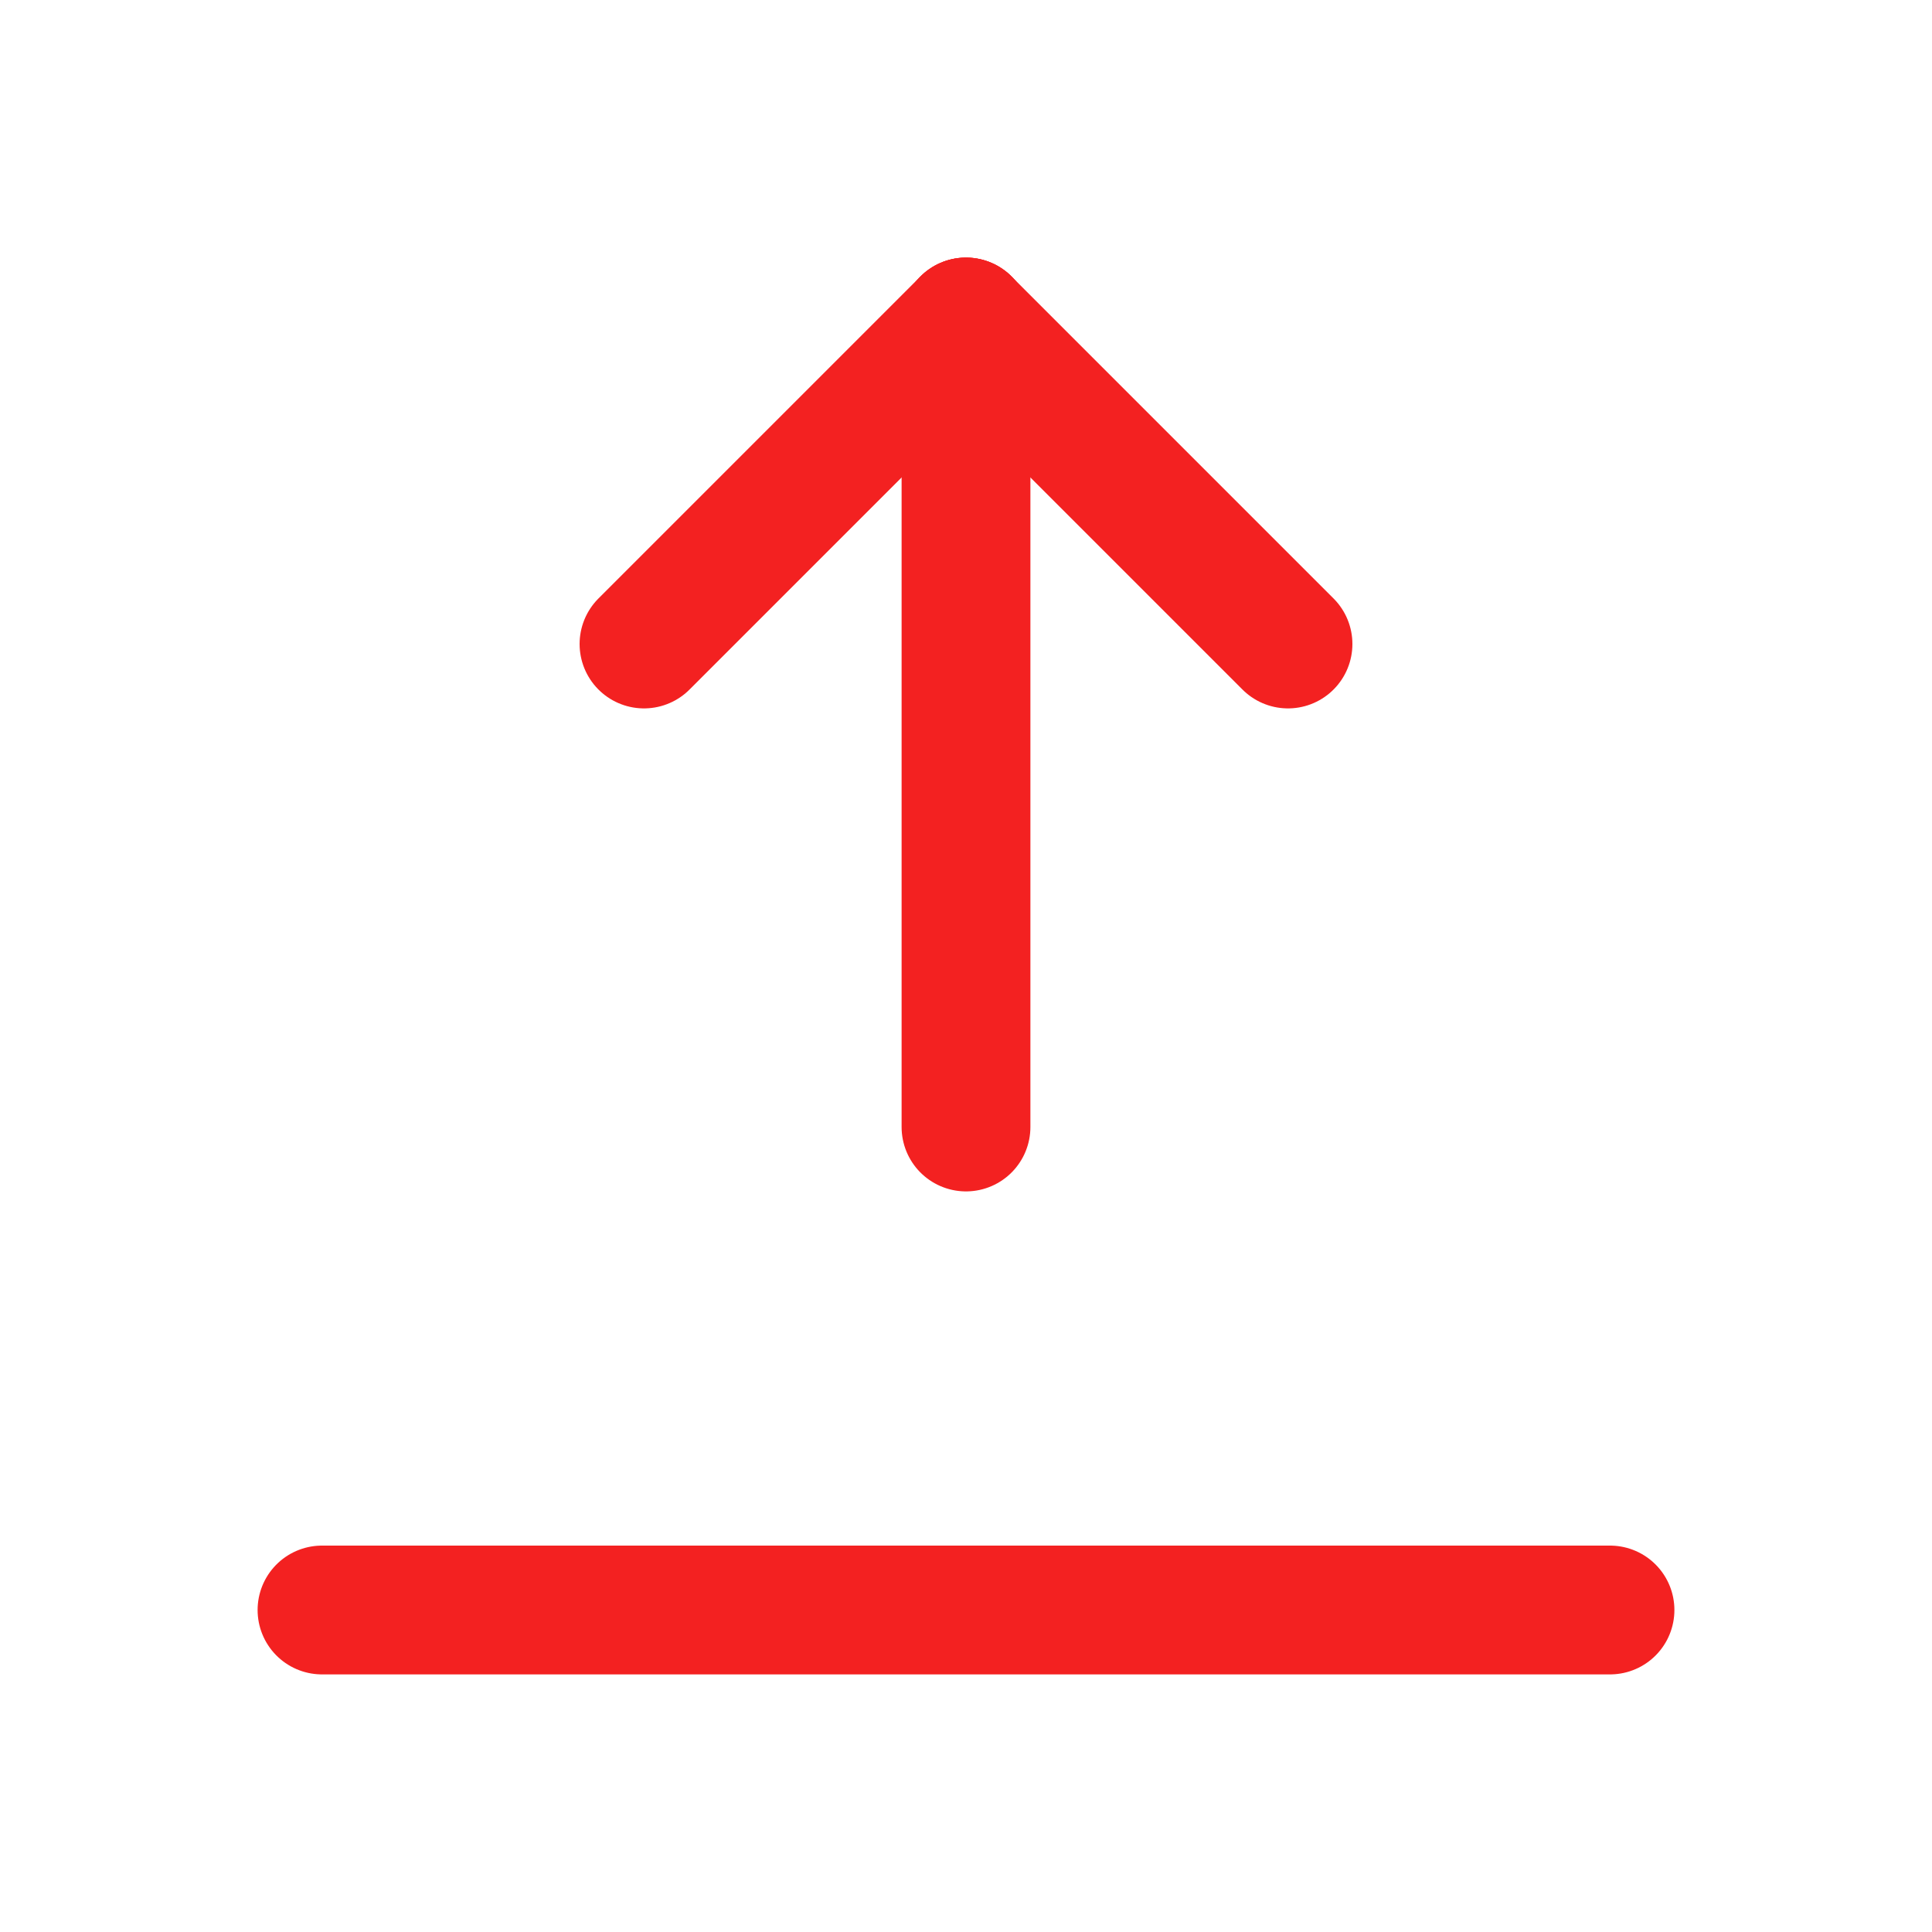
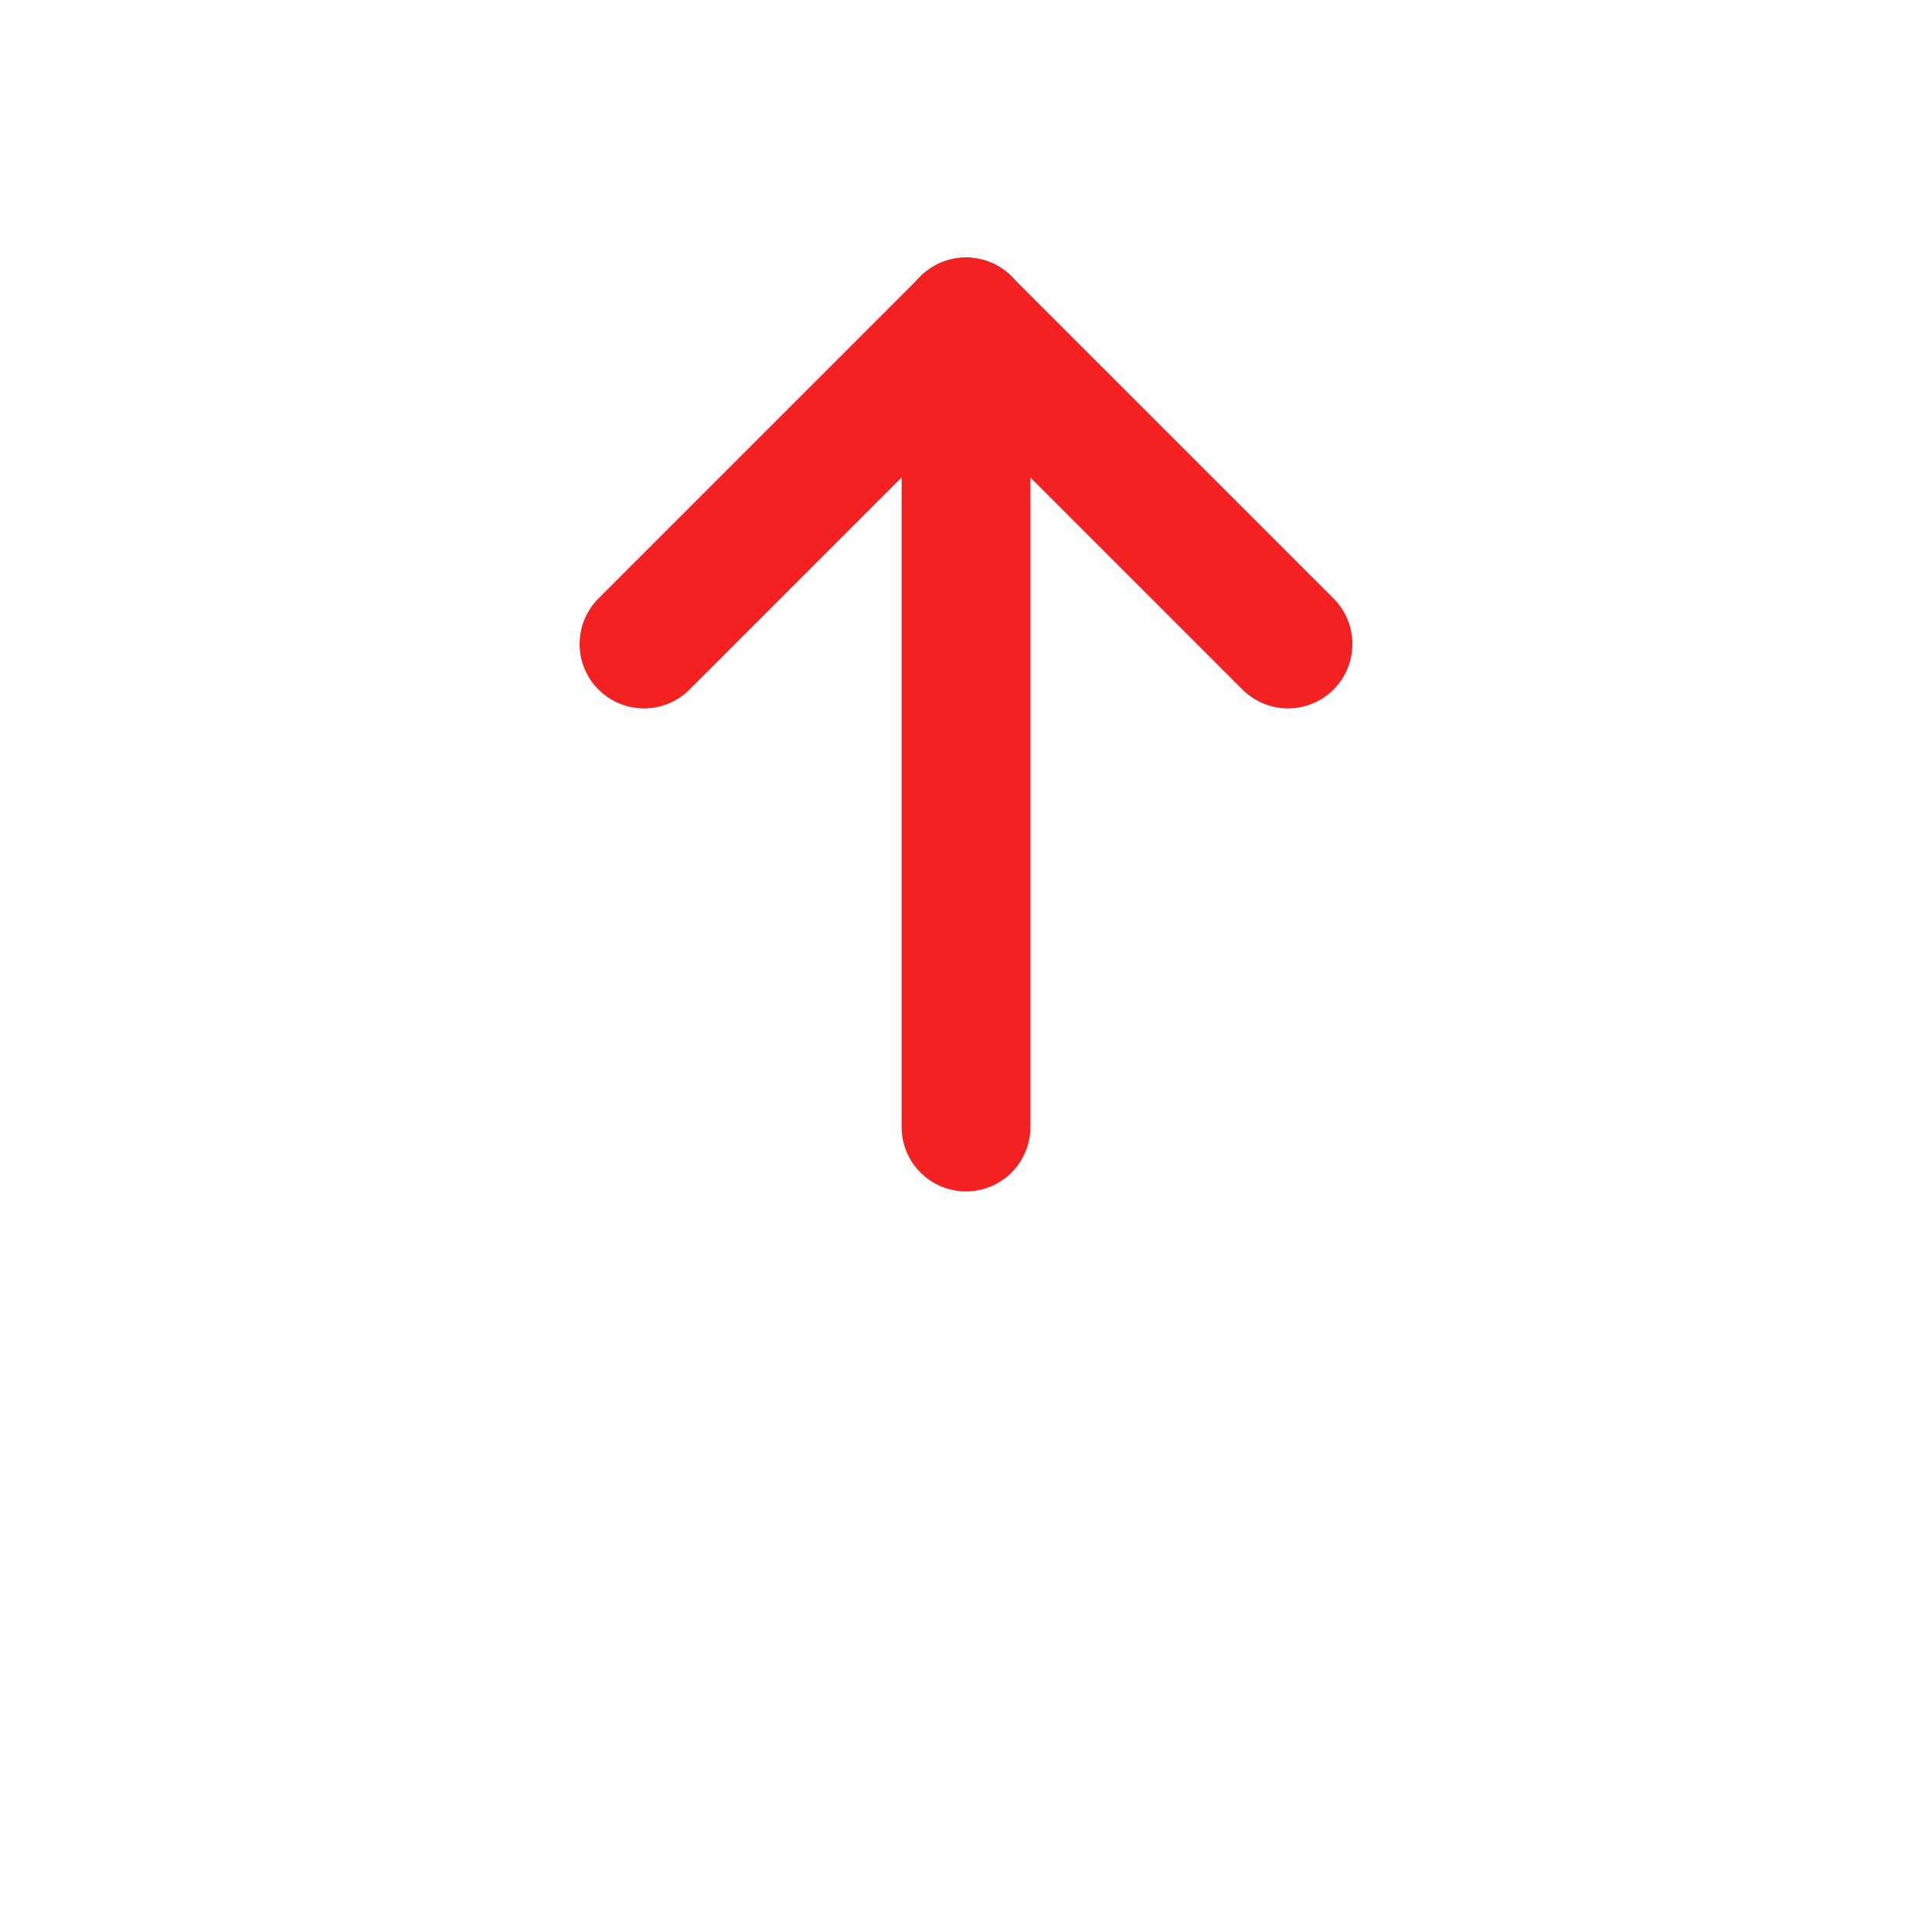
<svg xmlns="http://www.w3.org/2000/svg" width="24" height="24" viewBox="0 0 24 24" fill="none">
  <path d="M12 4V14" stroke="#F32121" stroke-width="1.6" stroke-linecap="round" stroke-linejoin="round" />
  <path d="M12 4L16 8" stroke="#F32121" stroke-width="1.6" stroke-linecap="round" stroke-linejoin="round" />
  <path d="M12 4L8 8" stroke="#F32121" stroke-width="1.6" stroke-linecap="round" stroke-linejoin="round" />
-   <path d="M4 20H20" stroke="#F32121" stroke-width="1.6" stroke-linecap="round" stroke-linejoin="round" />
</svg>